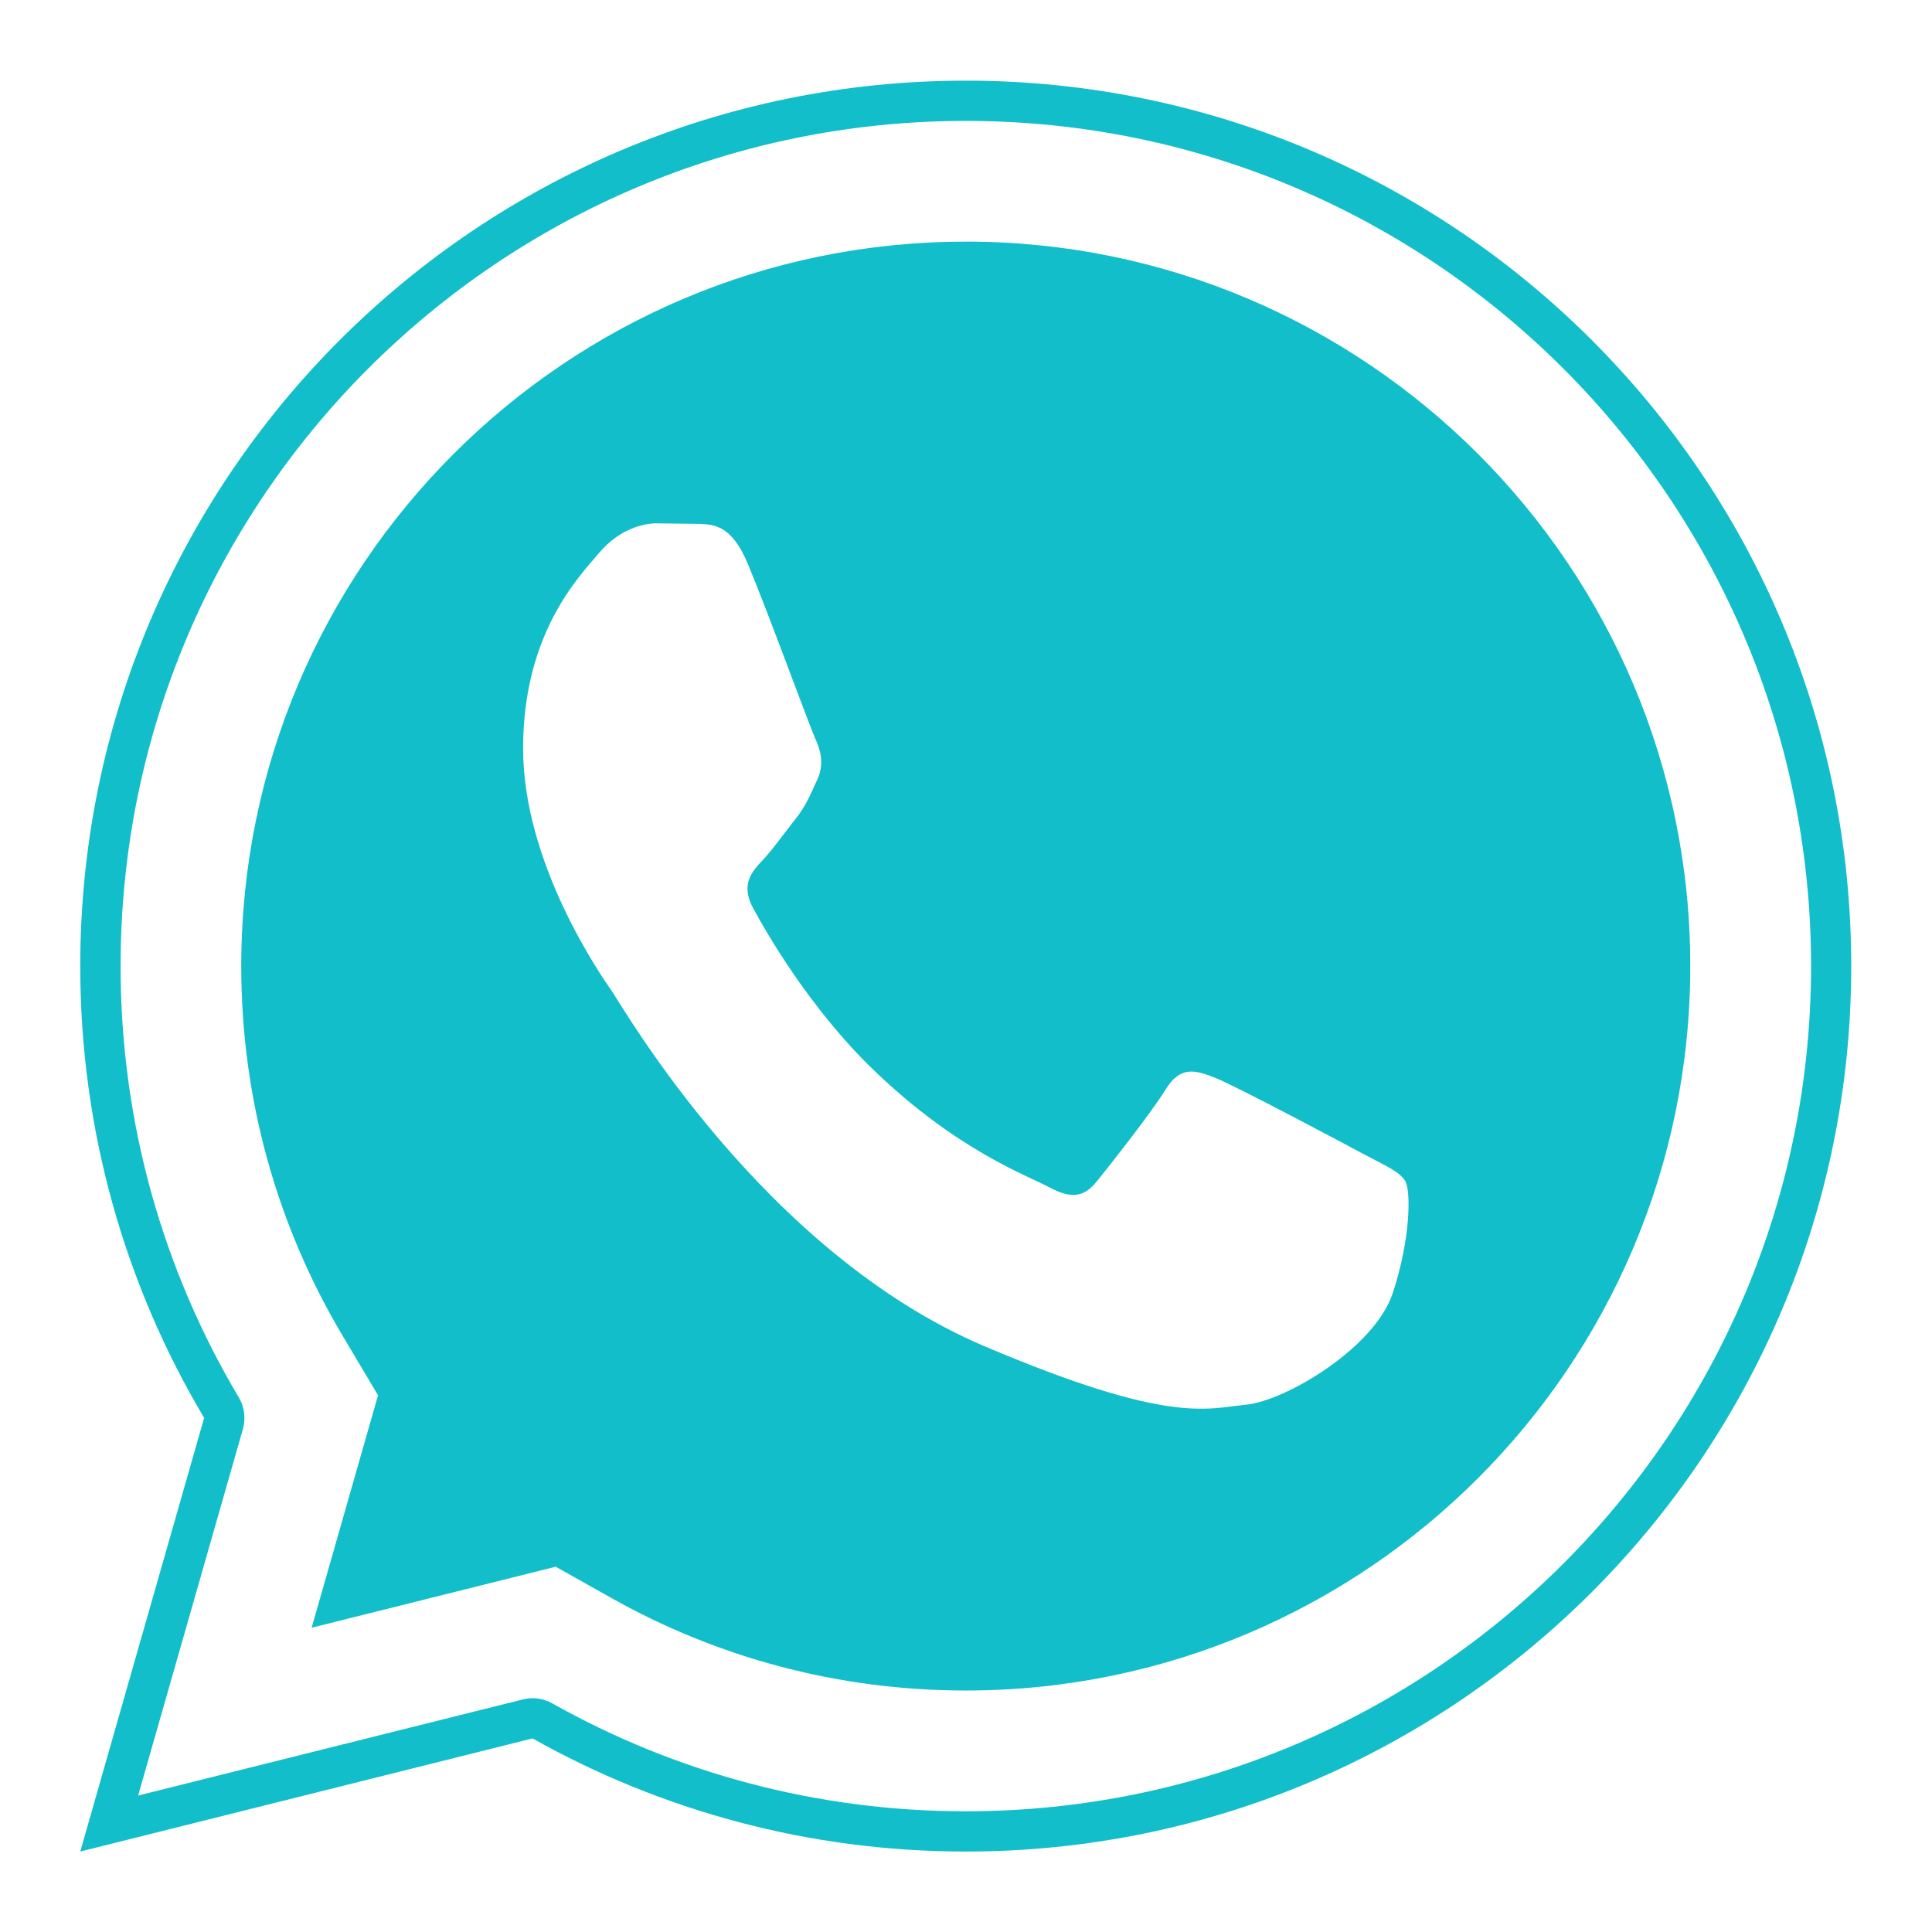
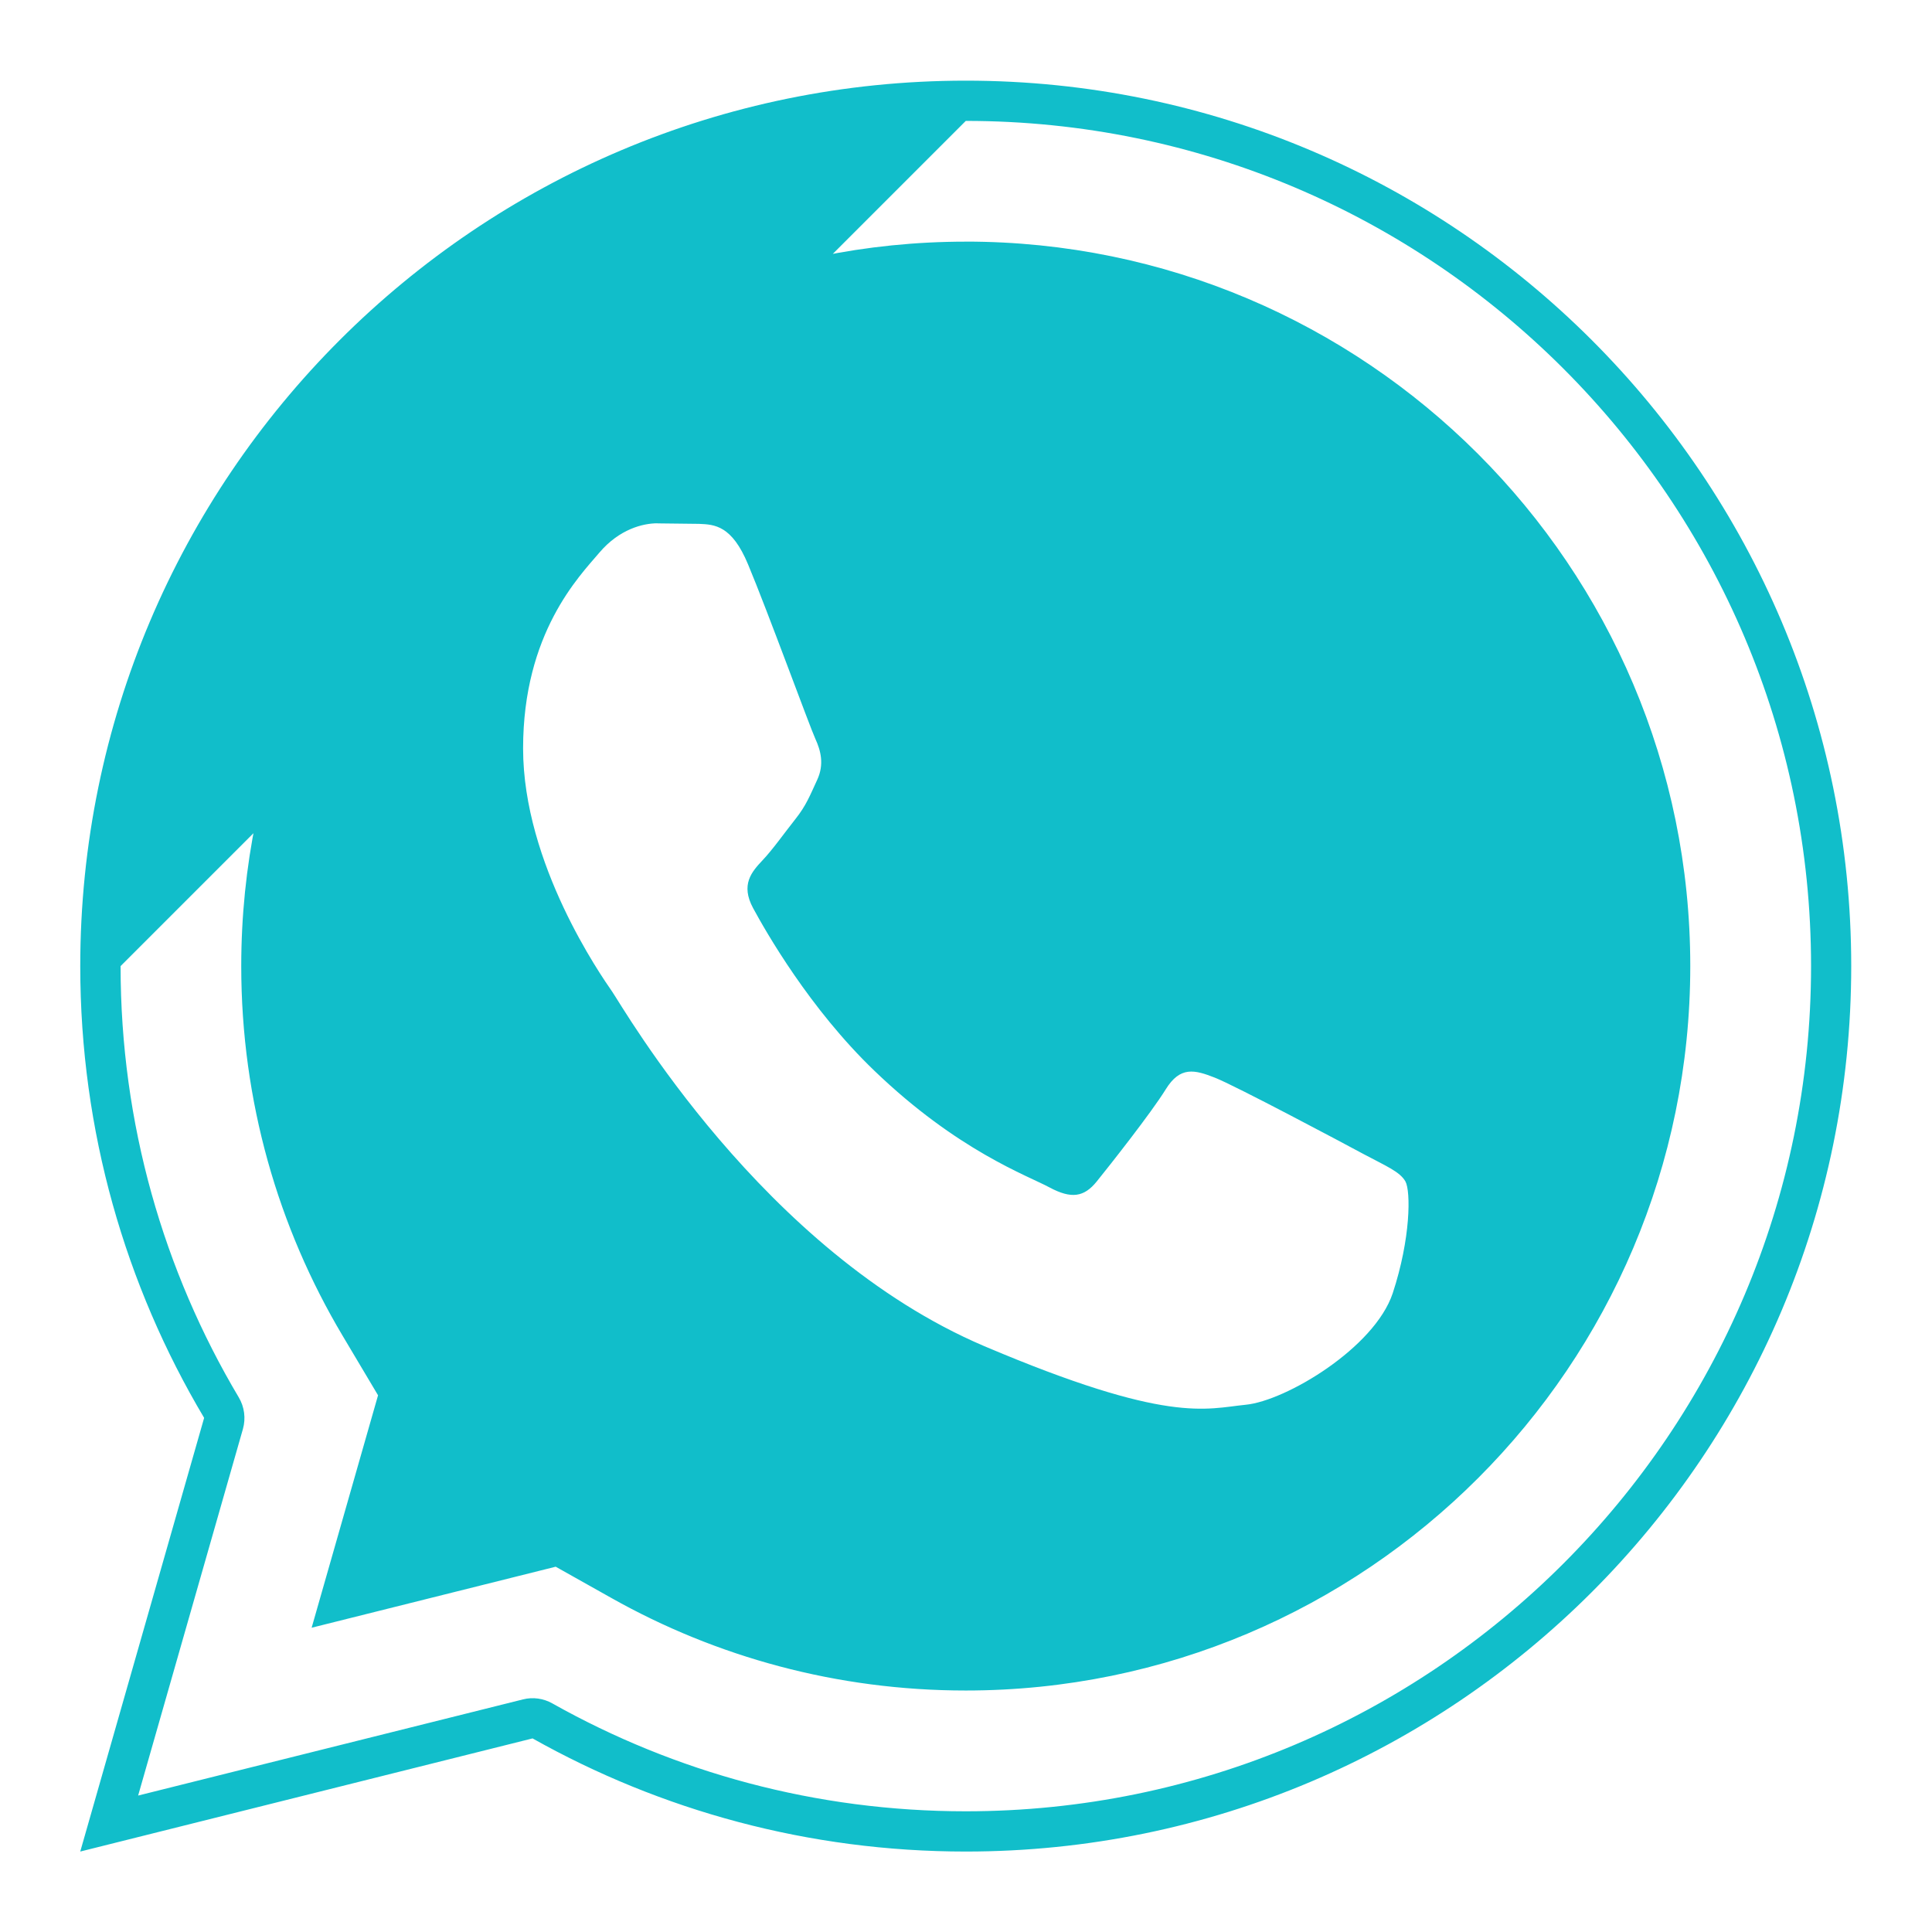
<svg xmlns="http://www.w3.org/2000/svg" viewBox="0,0,256,256" width="288px" height="288px" fill-rule="nonzero">
  <g transform="">
    <g fill="#11beca" fill-rule="nonzero" stroke="none" stroke-width="1" stroke-linecap="butt" stroke-linejoin="miter" stroke-miterlimit="10" stroke-dasharray="" stroke-dashoffset="0" font-family="none" font-weight="none" font-size="none" text-anchor="none" style="mix-blend-mode: normal">
      <g transform="scale(5.333,5.333)">
-         <path d="M23.996,2.004c-12.144,0 -22.002,9.856 -22.002,22c0,4.1 1.123,7.938 3.078,11.225l-3.078,10.775l11.238,-2.811c3.183,1.789 6.855,2.811 10.764,2.811c12.144,0 22,-9.856 22,-22c0,-12.144 -9.856,-22 -22,-22zM23.996,3.004c11.59,0 21.002,9.409 21.002,21c0,11.592 -9.412,20.999 -21.002,21c-3.733,0 -7.234,-0.973 -10.271,-2.68c-0.223,-0.126 -0.485,-0.163 -0.732,-0.1l-9.561,2.389l2.604,-9.109c0.074,-0.264 0.037,-0.548 -0.104,-0.785c-1.865,-3.136 -2.936,-6.799 -2.936,-10.715c0,-11.591 9.408,-21 21,-21zM23.996,6.004c-9.936,0 -18.002,8.067 -18.002,18c0,3.361 0.919,6.495 2.516,9.18l0.883,1.484l-1.65,5.775l6.064,-1.516l1.387,0.779c2.6,1.462 5.598,2.297 8.803,2.297c9.934,0 18,-8.065 18,-18c0,-9.933 -8.065,-18 -18,-18zM16.332,13.004l1.037,0.012c0.386,0.016 0.814,0.037 1.217,1.006c0.485,1.158 1.537,4.042 1.672,4.334c0.134,0.292 0.226,0.635 0.045,1.023c-0.18,0.388 -0.27,0.632 -0.541,0.973c-0.27,0.341 -0.567,0.761 -0.814,1.021c-0.272,0.289 -0.552,0.604 -0.236,1.191c0.316,0.583 1.403,2.495 3.012,4.039c2.068,1.99 3.812,2.608 4.352,2.9c0.542,0.29 0.858,0.243 1.174,-0.148c0.316,-0.391 1.352,-1.703 1.713,-2.287c0.36,-0.584 0.722,-0.488 1.219,-0.293c0.498,0.194 3.158,1.608 3.699,1.9c0.542,0.29 0.902,0.435 1.039,0.68c0.133,0.244 0.133,1.413 -0.316,2.777c-0.454,1.361 -2.659,2.675 -3.654,2.771c-0.993,0.099 -1.922,0.485 -6.496,-1.457c-5.502,-2.343 -8.975,-8.422 -9.246,-8.811c-0.27,-0.39 -2.211,-3.167 -2.211,-6.039c0,-2.87 1.399,-4.28 1.895,-4.865c0.497,-0.585 1.082,-0.729 1.443,-0.729z" />
+         <path d="M23.996,2.004c-12.144,0 -22.002,9.856 -22.002,22c0,4.1 1.123,7.938 3.078,11.225l-3.078,10.775l11.238,-2.811c3.183,1.789 6.855,2.811 10.764,2.811c12.144,0 22,-9.856 22,-22c0,-12.144 -9.856,-22 -22,-22zM23.996,3.004c11.59,0 21.002,9.409 21.002,21c0,11.592 -9.412,20.999 -21.002,21c-3.733,0 -7.234,-0.973 -10.271,-2.68c-0.223,-0.126 -0.485,-0.163 -0.732,-0.1l-9.561,2.389l2.604,-9.109c0.074,-0.264 0.037,-0.548 -0.104,-0.785c-1.865,-3.136 -2.936,-6.799 -2.936,-10.715zM23.996,6.004c-9.936,0 -18.002,8.067 -18.002,18c0,3.361 0.919,6.495 2.516,9.18l0.883,1.484l-1.65,5.775l6.064,-1.516l1.387,0.779c2.6,1.462 5.598,2.297 8.803,2.297c9.934,0 18,-8.065 18,-18c0,-9.933 -8.065,-18 -18,-18zM16.332,13.004l1.037,0.012c0.386,0.016 0.814,0.037 1.217,1.006c0.485,1.158 1.537,4.042 1.672,4.334c0.134,0.292 0.226,0.635 0.045,1.023c-0.18,0.388 -0.27,0.632 -0.541,0.973c-0.27,0.341 -0.567,0.761 -0.814,1.021c-0.272,0.289 -0.552,0.604 -0.236,1.191c0.316,0.583 1.403,2.495 3.012,4.039c2.068,1.99 3.812,2.608 4.352,2.9c0.542,0.29 0.858,0.243 1.174,-0.148c0.316,-0.391 1.352,-1.703 1.713,-2.287c0.36,-0.584 0.722,-0.488 1.219,-0.293c0.498,0.194 3.158,1.608 3.699,1.9c0.542,0.29 0.902,0.435 1.039,0.68c0.133,0.244 0.133,1.413 -0.316,2.777c-0.454,1.361 -2.659,2.675 -3.654,2.771c-0.993,0.099 -1.922,0.485 -6.496,-1.457c-5.502,-2.343 -8.975,-8.422 -9.246,-8.811c-0.27,-0.39 -2.211,-3.167 -2.211,-6.039c0,-2.87 1.399,-4.28 1.895,-4.865c0.497,-0.585 1.082,-0.729 1.443,-0.729z" />
      </g>
    </g>
  </g>
</svg>